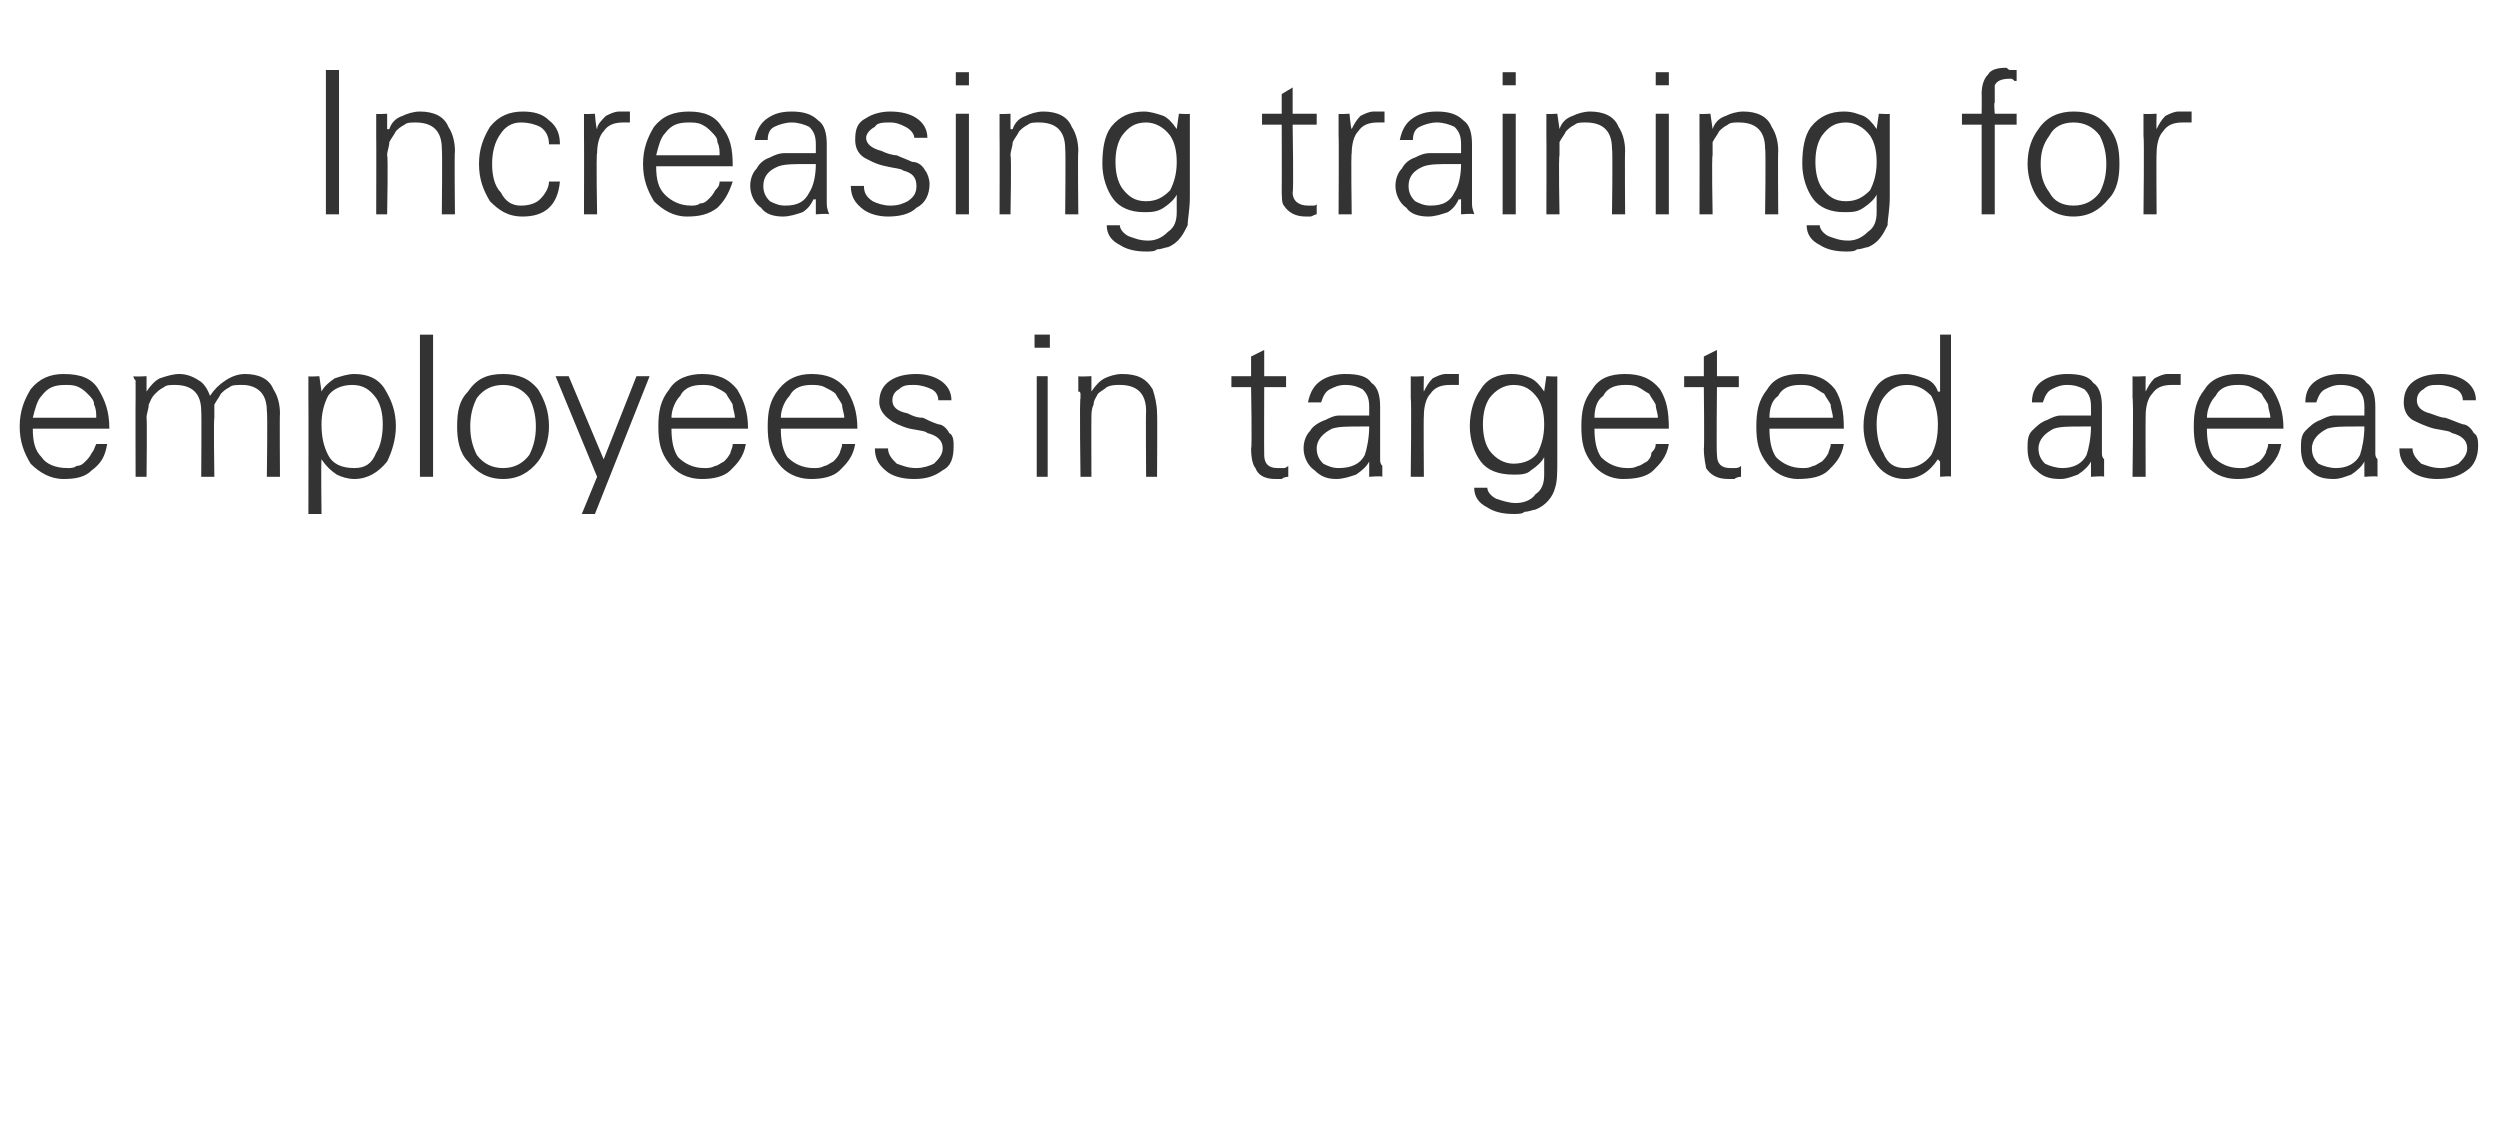
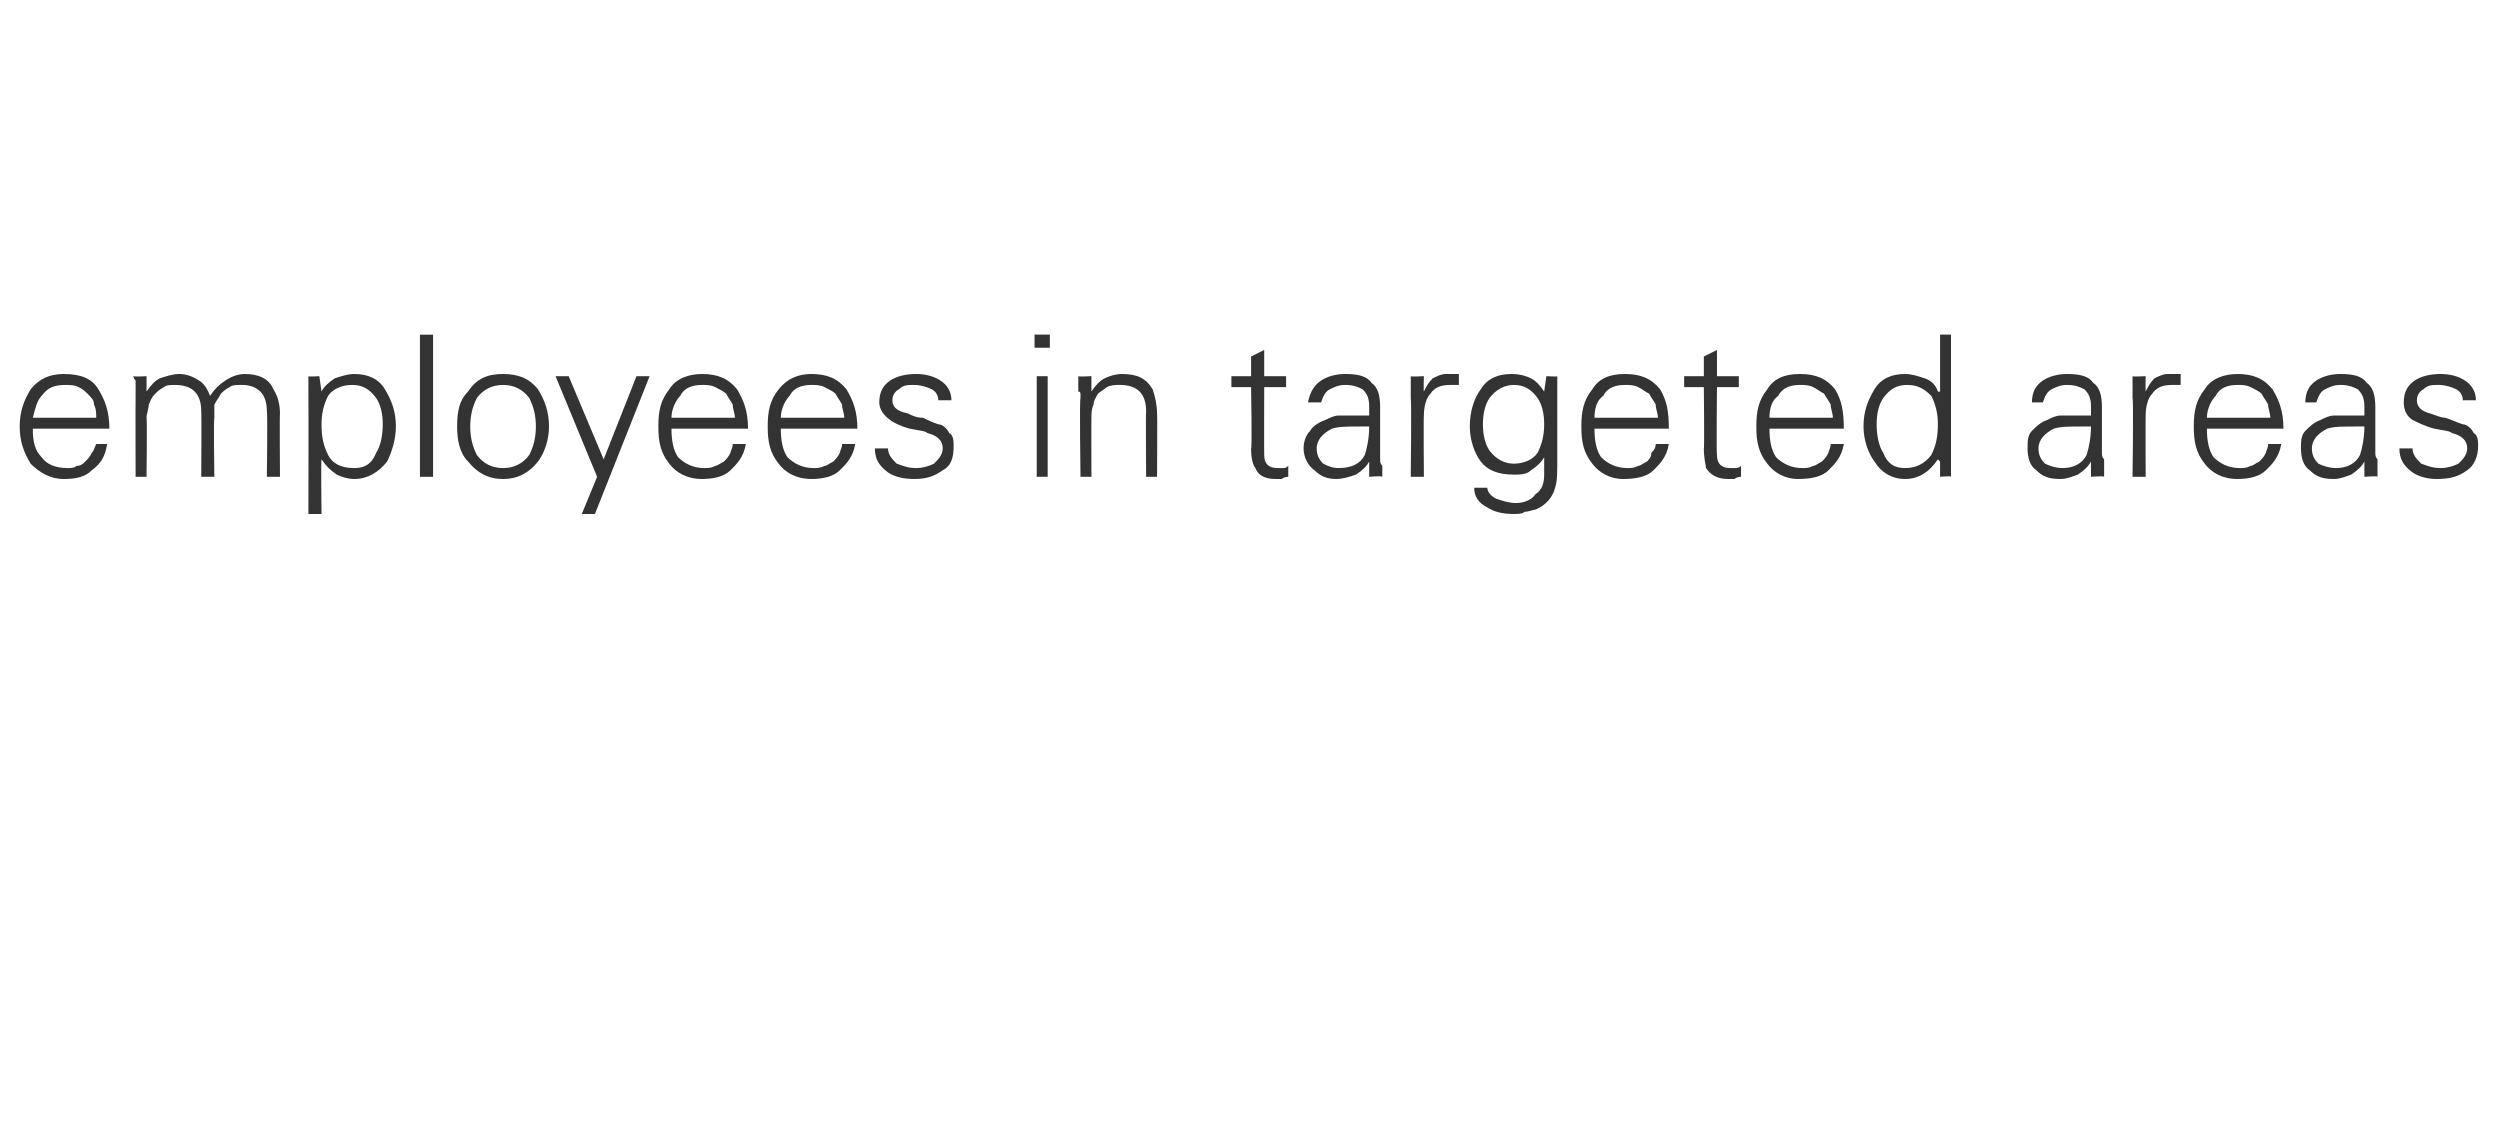
<svg xmlns="http://www.w3.org/2000/svg" version="1.1" width="114.3px" height="52.3px" viewBox="0 -3 114.3 52.3" style="top:-3px">
  <desc>Increasing training for employees in targeted areas</desc>
  <defs />
  <g id="Polygon149867">
    <path d="m5 16.6c0-.8-.2-1.3-.5-1.8c-.3-.5-.8-.7-1.6-.7c-.6 0-1.1.2-1.5.7c-.3.5-.5 1-.5 1.7c0 .7.2 1.2.5 1.7c.4.4.9.7 1.5.7c.6 0 1-.1 1.3-.4c.4-.3.6-.6.7-1.2c0 0-.5 0-.5 0c-.1.2-.1.3-.2.4c-.1.2-.2.3-.3.4c-.1.1-.2.2-.4.2c-.1.1-.3.1-.4.1c-.6 0-1-.2-1.2-.5c-.3-.3-.4-.7-.4-1.3c0 0 3.5 0 3.5 0zm-3.5-.5c.1-.4.2-.8.4-1c.3-.4.6-.5 1.1-.5c.2 0 .4 0 .6.1c.2.1.3.2.4.3c.2.2.3.3.3.5c.1.2.1.4.1.6c0 0-2.9 0-2.9 0zm5.2-1.9c0 0-.55.03-.6 0c0 0 0 .1.1.2c0 .1 0 .3 0 .5c0 0 0 .1 0 .1c0 .1 0 .2 0 .2c-.01.05 0 3.6 0 3.6l.5 0c0 0 .03-2.65 0-2.7c0-.2.1-.4.1-.6c.1-.2.1-.3.3-.5c.1-.1.2-.2.4-.3c.1-.1.3-.1.5-.1c.4 0 .7.1.9.3c.2.2.3.5.3.9c.02.03 0 3 0 3l.6 0c0 0-.04-2.65 0-2.7c0-.2 0-.4 0-.6c.1-.2.2-.3.3-.5c.1-.1.2-.2.4-.3c.1-.1.3-.1.6-.1c.3 0 .6.1.8.3c.2.2.3.5.3.9c.04.03 0 3 0 3l.6 0c0 0-.02-2.88 0-2.9c0-.4-.1-.8-.3-1.1c-.2-.5-.7-.7-1.3-.7c-.3 0-.6.1-.9.3c-.3.2-.5.4-.7.7c-.1-.3-.3-.6-.5-.7c-.3-.2-.6-.3-.9-.3c-.3 0-.6.1-.9.2c-.2.1-.4.3-.6.6c.05.02 0 0 0 0l0-.7zm8.3 3.6c-.2-.4-.3-.8-.3-1.4c0-.5.1-.9.3-1.3c.2-.3.6-.5 1.1-.5c.5 0 .8.2 1.1.6c.2.3.3.7.3 1.2c0 .5-.1 1-.3 1.3c-.2.5-.5.7-1 .7c-.6 0-1-.2-1.2-.6c0 0 0 0 0 0zm-.3 2.7c0 0-.03-2.45 0-2.5c.2.3.4.5.7.7c.2.1.5.2.8.2c.6 0 1.1-.3 1.5-.8c.2-.4.4-1 .4-1.6c0-.7-.2-1.2-.5-1.7c-.3-.5-.8-.7-1.4-.7c-.3 0-.6.1-.9.2c-.3.2-.5.4-.6.6c-.03.02 0 0 0 0l-.1-.7c0 0-.53.03-.5 0c0 0 0 .1 0 .2c0 .1 0 .3 0 .5c0 0 0 .1 0 .1c0 .1 0 .2 0 .2c.01.05 0 5.3 0 5.3l.6 0zm5.1-8.2l-.6 0l0 6.5l.6 0l0-6.5zm4.4 2.9c.2.4.3.8.3 1.3c0 .5-.1.9-.3 1.3c-.3.4-.7.6-1.2.6c-.5 0-.9-.2-1.2-.6c-.2-.4-.3-.8-.3-1.3c0-.5.1-.9.3-1.3c.3-.4.7-.6 1.2-.6c.5 0 .9.2 1.2.6c0 0 0 0 0 0zm.4-.4c-.4-.5-.9-.7-1.6-.7c-.7 0-1.2.2-1.6.8c-.4.4-.5.9-.5 1.6c0 .6.1 1.2.5 1.6c.4.5.9.8 1.6.8c.7 0 1.2-.3 1.6-.8c.3-.4.5-1 .5-1.6c0-.7-.2-1.2-.5-1.7c0 0 0 0 0 0zm.8-.6l1.9 4.6l-.7 1.7l.6 0l2.5-6.3l-.6 0l-1.5 3.8l-1.6-3.8l-.6 0zm8.8 2.4c0-.8-.2-1.3-.5-1.8c-.4-.5-.9-.7-1.6-.7c-.6 0-1.2.2-1.5.7c-.4.5-.5 1-.5 1.7c0 .7.1 1.2.5 1.7c.3.4.8.7 1.5.7c.5 0 1-.1 1.3-.4c.3-.3.6-.6.7-1.2c0 0-.6 0-.6 0c0 .2-.1.3-.1.4c-.1.2-.2.3-.3.4c-.2.1-.3.2-.4.2c-.2.1-.3.1-.5.1c-.5 0-.9-.2-1.2-.5c-.2-.3-.3-.7-.3-1.3c0 0 3.5 0 3.5 0zm-3.5-.5c0-.4.2-.8.4-1c.2-.4.6-.5 1-.5c.2 0 .4 0 .6.1c.2.1.4.2.5.3c.1.2.2.3.3.5c0 .2.1.4.1.6c0 0-2.9 0-2.9 0zm8.5.5c0-.8-.2-1.3-.5-1.8c-.4-.5-.9-.7-1.6-.7c-.6 0-1.1.2-1.5.7c-.4.5-.5 1-.5 1.7c0 .7.1 1.2.5 1.7c.3.4.8.7 1.5.7c.5 0 1-.1 1.3-.4c.3-.3.6-.6.7-1.2c0 0-.6 0-.6 0c0 .2-.1.3-.1.4c-.1.2-.2.3-.3.4c-.2.1-.3.2-.4.2c-.2.1-.3.1-.5.1c-.5 0-.9-.2-1.2-.5c-.2-.3-.3-.7-.3-1.3c0 0 3.5 0 3.5 0zm-3.5-.5c0-.4.2-.8.4-1c.2-.4.6-.5 1-.5c.2 0 .4 0 .6.1c.2.1.4.2.5.3c.1.2.2.3.3.5c0 .2.1.4.1.6c0 0-2.9 0-2.9 0zm5-1.7c-.3.2-.5.5-.5 1c0 .3.2.6.5.8c.1.1.5.3.9.4c.5.1.7.1.8.2c.4.1.7.3.7.7c0 .3-.2.5-.4.7c-.2.1-.5.2-.8.2c-.4 0-.6-.1-.9-.2c-.2-.2-.4-.4-.4-.7c0 0-.6 0-.6 0c0 .5.2.8.6 1.1c.3.2.7.3 1.2.3c.5 0 .9-.1 1.3-.4c.4-.2.5-.6.5-1.1c0-.2 0-.5-.2-.6c-.1-.2-.3-.4-.5-.4c-.3-.1-.5-.2-.7-.3c-.3 0-.5-.1-.7-.2c-.5-.1-.7-.3-.7-.6c0-.2.1-.4.3-.5c.2-.2.4-.2.7-.2c.3 0 .6.1.8.2c.2.1.3.3.3.5c0 0 .6 0 .6 0c0-.4-.2-.7-.5-.9c-.3-.2-.7-.3-1.1-.3c-.5 0-.9.1-1.2.3c0 0 0 0 0 0zm6.7-.2l0 4.6l.5 0l0-4.6l-.5 0zm.6-1.9l-.7 0l0 .6l.7 0l0-.6zm1.9 3.8c0-.2 0-.4.1-.6c0-.2.1-.3.2-.5c.1-.1.3-.2.4-.3c.2-.1.4-.1.6-.1c.4 0 .7.1.9.3c.2.2.3.5.3.9c-.02.03 0 3 0 3l.5 0c0 0 .02-2.88 0-2.9c0-.4-.1-.8-.2-1.1c-.3-.5-.7-.7-1.4-.7c-.3 0-.6.1-.8.2c-.2.1-.4.3-.6.6c.01.02 0 0 0 0l0-.7c0 0-.59.03-.6 0c0 0 0 .1 0 .2c0 .1 0 .3 0 .5c.1 0 .1.1.1.1c0 .1 0 .2 0 .2c-.05.05 0 3.6 0 3.6l.5 0c0 0-.01-2.65 0-2.7zm7.3 1.4c0 .5.1.8.2.9c.1.3.4.5.9.5c.1 0 .2 0 .3 0c0 0 .1-.1.3-.1c0 0 0-.5 0-.5c-.1.1-.2.1-.2.1c-.1 0-.2 0-.3 0c-.4 0-.6-.2-.6-.6c-.01-.05 0-3.1 0-3.1l1 0l0-.5l-1 0l0-1.2l-.6.3l0 .9l-.9 0l0 .5l.9 0c0 0 .05 2.84 0 2.8zm3 0c0-.4.3-.7.7-.9c.3-.1.7-.1 1.3-.1c0 0 .4 0 .4 0c0 .5-.1 1-.2 1.3c-.2.4-.6.6-1.2.6c-.3 0-.5-.1-.7-.2c-.2-.2-.3-.4-.3-.7zm2.4-1.5c-.1 0-.2 0-.3 0c-.1 0-.2 0-.3 0c-.3 0-.6 0-.8 0c-.2 0-.4.1-.6.2c-.3.1-.6.3-.7.5c-.2.2-.3.5-.3.8c0 .4.2.8.5 1c.3.3.6.4 1 .4c.3 0 .6-.1.9-.2c.3-.2.5-.4.6-.6c-.04.05 0 0 0 0l0 .7c0 0 .58-.05.6 0c0-.1 0-.2 0-.5c-.1-.1-.1-.2-.1-.3c0-.1 0-.2 0-.3c0 0 0-2.1 0-2.1c0-.5-.1-.9-.4-1.1c-.2-.3-.6-.4-1.2-.4c-.4 0-.8.1-1.1.3c-.3.2-.5.5-.6 1c0 0 .6 0 .6 0c.1-.3.2-.5.4-.6c.2-.1.4-.2.7-.2c.4 0 .6.1.8.2c.2.2.3.4.3.8c0 0 0 .4 0 .4zm2.5 0c0-.4.1-.8.3-1c.2-.3.5-.4.9-.4c.1 0 .1 0 .2 0c.1 0 .1 0 .2 0c0 0 0-.5 0-.5c-.1 0-.2 0-.3 0c-.1 0-.2 0-.3 0c-.2 0-.4.1-.6.2c-.2.2-.3.4-.4.6c-.02 0 0-.7 0-.7c0 0-.61.03-.6 0c0 0 0 .1 0 .2c0 .1 0 .3 0 .5c0 0 0 .1 0 .1c0 .1 0 .2 0 .2c.04.05 0 3.6 0 3.6l.6 0c0 0-.02-2.77 0-2.8zm5.2-.8c.2.3.3.7.3 1.2c0 .5-.1.9-.3 1.3c-.2.3-.6.5-1.1.5c-.4 0-.8-.2-1.1-.6c-.2-.3-.3-.7-.3-1.2c0-.5.1-.9.3-1.2c.3-.4.7-.6 1.1-.6c.5 0 .8.2 1.1.6c0 0 0 0 0 0zm.3-.3c0 0 .03.03 0 0c-.2-.3-.4-.5-.6-.6c-.2-.1-.5-.2-.9-.2c-.6 0-1.1.2-1.4.7c-.3.4-.5 1-.5 1.7c0 .6.2 1.2.5 1.6c.3.4.8.6 1.5.6c.3 0 .6 0 .8-.2c.3-.2.5-.4.6-.6c0 0 0 .8 0 .8c0 .4-.1.7-.4.9c-.2.3-.6.4-.9.4c-.3 0-.6-.1-.9-.2c-.2-.1-.4-.3-.4-.5c0 0-.6 0-.6 0c0 .4.2.7.6.9c.3.2.7.3 1.2.3c.2 0 .4 0 .5-.1c.2 0 .4-.1.5-.1c.5-.2.8-.6.9-1c.1-.3.1-.7.1-1.3c0 0 0-2.8 0-2.8c0 0 0 0 0-.1c0-.1 0-.2 0-.3c0-.3 0-.4 0-.6c.03.03-.5 0-.5 0l-.1.7zm5.7 1.7c0-.8-.1-1.3-.4-1.8c-.4-.5-.9-.7-1.6-.7c-.7 0-1.2.2-1.5.7c-.4.5-.5 1-.5 1.7c0 .7.1 1.2.5 1.7c.3.4.8.7 1.4.7c.6 0 1.1-.1 1.4-.4c.3-.3.6-.6.7-1.2c0 0-.6 0-.6 0c0 .2-.1.3-.2.4c0 .2-.1.3-.2.4c-.2.1-.3.2-.4.2c-.2.1-.3.1-.5.1c-.5 0-.9-.2-1.2-.5c-.2-.3-.3-.7-.3-1.3c0 0 3.4 0 3.4 0zm-3.4-.5c0-.4.1-.8.4-1c.2-.4.6-.5 1-.5c.2 0 .4 0 .6.1c.2.1.3.2.5.3c.1.2.2.3.3.5c0 .2.1.4.1.6c0 0-2.9 0-2.9 0zm5 1.4c0 .5.1.8.1.9c.2.3.5.5 1 .5c.1 0 .2 0 .3 0c0 0 .1-.1.3-.1c0 0 0-.5 0-.5c-.1.1-.2.1-.3.1c0 0-.1 0-.2 0c-.4 0-.6-.2-.6-.6c-.03-.05 0-3.1 0-3.1l1 0l0-.5l-1 0l0-1.2l-.6.3l0 .9l-.9 0l0 .5l.9 0c0 0 .03 2.84 0 2.8zm6.4-.9c0-.8-.1-1.3-.4-1.8c-.4-.5-.9-.7-1.6-.7c-.7 0-1.2.2-1.5.7c-.4.5-.5 1-.5 1.7c0 .7.1 1.2.5 1.7c.3.4.8.7 1.4.7c.6 0 1.1-.1 1.4-.4c.3-.3.6-.6.7-1.2c0 0-.6 0-.6 0c0 .2-.1.3-.1.4c-.1.2-.2.3-.3.4c-.2.1-.3.2-.4.2c-.2.1-.3.1-.5.1c-.5 0-.9-.2-1.2-.5c-.2-.3-.3-.7-.3-1.3c0 0 3.4 0 3.4 0zm-3.4-.5c0-.4.1-.8.4-1c.2-.4.6-.5 1-.5c.2 0 .4 0 .6.1c.2.1.3.2.5.3c.1.2.2.3.3.5c0 .2.1.4.1.6c0 0-2.9 0-2.9 0zm7.4-1c.2.4.3.8.3 1.3c0 .6-.1 1-.3 1.4c-.3.4-.7.6-1.2.6c-.5 0-.8-.2-1-.7c-.2-.3-.3-.8-.3-1.3c0-.5.1-.9.3-1.2c.3-.4.6-.6 1.1-.6c.5 0 .8.2 1.1.5c0 0 0 0 0 0zm.4 3.7c0 0 .54-.05.5 0c0-.1 0-.2 0-.5c0-.1 0-.2 0-.3c0-.1 0-.2 0-.3c0 .03 0-5.4 0-5.4l-.5 0l0 2.6c0 0-.06.02-.1 0c-.1-.3-.3-.5-.6-.6c-.3-.1-.6-.2-.9-.2c-.6 0-1.1.2-1.4.7c-.3.5-.5 1-.5 1.7c0 .6.2 1.2.5 1.6c.3.5.8.8 1.4.8c.6 0 1.1-.3 1.5-.9c.04.05.1.1.1.1l0 .7zm4.5-1.3c0-.4.3-.7.7-.9c.3-.1.7-.1 1.3-.1c0 0 .4 0 .4 0c0 .5-.1 1-.2 1.3c-.2.4-.6.6-1.1.6c-.3 0-.6-.1-.8-.2c-.2-.2-.3-.4-.3-.7zm2.4-1.5c-.1 0-.2 0-.3 0c-.1 0-.2 0-.3 0c-.3 0-.5 0-.8 0c-.2 0-.4.1-.6.2c-.3.1-.5.3-.7.5c-.2.2-.2.5-.2.8c0 .4.1.8.4 1c.3.3.6.4 1.1.4c.3 0 .5-.1.8-.2c.3-.2.5-.4.6-.6c-.03.05 0 0 0 0l0 .7c0 0 .59-.05.6 0c0-.1 0-.2 0-.5c0-.1 0-.2 0-.3c-.1-.1-.1-.2-.1-.3c0 0 0-2.1 0-2.1c0-.5-.1-.9-.4-1.1c-.2-.3-.6-.4-1.2-.4c-.4 0-.8.1-1.1.3c-.3.2-.5.5-.5 1c0 0 .5 0 .5 0c.1-.3.2-.5.4-.6c.2-.1.4-.2.7-.2c.4 0 .6.1.8.2c.2.2.3.4.3.8c0 0 0 .4 0 .4zm2.5 0c0-.4.1-.8.3-1c.2-.3.5-.4.9-.4c.1 0 .1 0 .2 0c.1 0 .1 0 .2 0c0 0 0-.5 0-.5c-.1 0-.2 0-.3 0c-.1 0-.2 0-.3 0c-.2 0-.4.1-.6.2c-.2.2-.3.4-.4.6c-.01 0 0-.7 0-.7c0 0-.6.03-.6 0c0 0 0 .1 0 .2c0 .1 0 .3 0 .5c0 0 0 .1 0 .1c0 .1 0 .2 0 .2c.05.05 0 3.6 0 3.6l.6 0c0 0-.01-2.77 0-2.8zm6.3.6c0-.8-.2-1.3-.5-1.8c-.4-.5-.9-.7-1.6-.7c-.6 0-1.2.2-1.5.7c-.4.5-.5 1-.5 1.7c0 .7.1 1.2.5 1.7c.3.4.8.7 1.5.7c.5 0 1-.1 1.3-.4c.3-.3.6-.6.7-1.2c0 0-.6 0-.6 0c0 .2-.1.3-.1.4c-.1.2-.2.3-.3.4c-.2.1-.3.2-.4.2c-.2.1-.3.1-.5.1c-.5 0-.9-.2-1.2-.5c-.2-.3-.3-.7-.3-1.3c0 0 3.5 0 3.5 0zm-3.5-.5c0-.4.2-.8.4-1c.2-.4.6-.5 1-.5c.2 0 .4 0 .6.1c.2.1.4.2.5.3c.1.2.2.3.3.5c0 .2.1.4.1.6c0 0-2.9 0-2.9 0zm4.8 1.4c0-.4.3-.7.7-.9c.3-.1.7-.1 1.3-.1c0 0 .4 0 .4 0c0 .5-.1 1-.2 1.3c-.2.4-.6.6-1.1.6c-.3 0-.6-.1-.8-.2c-.2-.2-.3-.4-.3-.7zm2.4-1.5c-.1 0-.2 0-.3 0c-.1 0-.2 0-.3 0c-.3 0-.5 0-.8 0c-.2 0-.4.1-.6.2c-.3.1-.5.3-.7.5c-.2.2-.2.5-.2.8c0 .4.1.8.4 1c.3.3.6.4 1.1.4c.3 0 .5-.1.8-.2c.3-.2.5-.4.6-.6c-.03.05 0 0 0 0l0 .7c0 0 .59-.05.6 0c0-.1 0-.2 0-.5c0-.1 0-.2 0-.3c-.1-.1-.1-.2-.1-.3c0 0 0-2.1 0-2.1c0-.5-.1-.9-.4-1.1c-.2-.3-.6-.4-1.2-.4c-.4 0-.8.1-1.1.3c-.3.2-.5.5-.5 1c0 0 .5 0 .5 0c.1-.3.2-.5.4-.6c.2-.1.4-.2.7-.2c.4 0 .6.1.8.2c.2.2.3.4.3.8c0 0 0 .4 0 .4zm2.3-1.6c-.3.2-.5.5-.5 1c0 .3.1.6.4.8c.2.1.6.3 1 .4c.5.1.7.1.8.2c.4.1.7.3.7.7c0 .3-.2.5-.4.7c-.2.1-.5.2-.8.2c-.4 0-.6-.1-.9-.2c-.2-.2-.4-.4-.4-.7c0 0-.6 0-.6 0c0 .5.2.8.6 1.1c.3.2.7.3 1.1.3c.6 0 1-.1 1.4-.4c.3-.2.5-.6.5-1.1c0-.2 0-.5-.2-.6c-.1-.2-.3-.4-.5-.4c-.3-.1-.5-.2-.8-.3c-.2 0-.4-.1-.7-.2c-.4-.1-.6-.3-.6-.6c0-.2.1-.4.3-.5c.2-.2.4-.2.7-.2c.3 0 .6.1.8.2c.2.1.3.3.3.5c0 0 .6 0 .6 0c0-.4-.2-.7-.5-.9c-.3-.2-.7-.3-1.1-.3c-.5 0-.9.1-1.2.3c0 0 0 0 0 0z" stroke="none" fill="#333333" />
  </g>
  <g id="Polygon149866">
-     <path d="m15.5 6.8l0-6.6l-.6 0l0 6.6l.6 0zm2.2-2.7c0-.2.1-.4.1-.6c.1-.2.2-.3.3-.5c.1-.1.2-.2.4-.3c.1-.1.3-.1.5-.1c.4 0 .7.1.9.3c.2.2.3.5.3.9c.03.03 0 3 0 3l.6 0c0 0-.03-2.88 0-2.9c0-.4-.1-.8-.3-1.1c-.2-.5-.7-.7-1.3-.7c-.3 0-.6.1-.8.2c-.3.1-.5.3-.6.6c-.03.02-.1 0-.1 0l0-.7c0 0-.54.03-.5 0c0 0 0 .1 0 .2c0 .1 0 .3 0 .5c0 0 0 .1 0 .1c0 .1 0 .2 0 .2c.01.05 0 3.6 0 3.6l.5 0c0 0 .05-2.65 0-2.7zm7.9-.5c0-.4-.1-.8-.5-1.1c-.3-.3-.7-.4-1.2-.4c-.6 0-1.1.2-1.5.7c-.3.5-.5 1-.5 1.7c0 .7.2 1.2.5 1.7c.4.4.8.7 1.5.7c1 0 1.6-.5 1.7-1.6c0 0-.5 0-.5 0c0 .3-.2.6-.4.8c-.2.2-.5.3-.9.3c-.4 0-.7-.2-.9-.6c-.3-.3-.4-.8-.4-1.3c0-.5.1-1 .4-1.4c.2-.3.5-.5.9-.5c.4 0 .7.1.9.2c.3.2.4.5.4.8c0 0 .5 0 .5 0zm1.7.4c0-.4.1-.8.3-1c.2-.3.5-.4.9-.4c0 0 .1 0 .2 0c0 0 .1 0 .1 0c0 0 0-.5 0-.5c-.1 0-.2 0-.2 0c-.1 0-.2 0-.3 0c-.2 0-.4.1-.6.2c-.2.2-.4.4-.4.6c-.05 0-.1-.7-.1-.7c0 0-.53.03-.5 0c0 0 0 .1 0 .2c0 .1 0 .3 0 .5c0 0 0 .1 0 .1c0 .1 0 .2 0 .2c.01.05 0 3.6 0 3.6l.6 0c0 0-.05-2.77 0-2.8zm6.2.6c0-.8-.1-1.3-.5-1.8c-.3-.5-.8-.7-1.5-.7c-.7 0-1.2.2-1.6.7c-.3.5-.5 1-.5 1.7c0 .7.2 1.2.5 1.7c.4.4.9.7 1.5.7c.6 0 1-.1 1.4-.4c.3-.3.5-.6.7-1.2c0 0-.6 0-.6 0c0 .2-.1.3-.2.4c-.1.2-.2.3-.3.4c-.1.1-.2.2-.4.2c-.1.1-.3.1-.4.1c-.5 0-.9-.2-1.2-.5c-.3-.3-.4-.7-.4-1.3c0 0 3.5 0 3.5 0zm-3.5-.5c.1-.4.2-.8.4-1c.3-.4.6-.5 1.1-.5c.2 0 .4 0 .6.1c.2.1.3.2.4.3c.2.2.3.3.3.5c.1.2.1.4.1.6c0 0-2.9 0-2.9 0zm4.9 1.4c0-.4.2-.7.7-.9c.3-.1.7-.1 1.3-.1c0 0 .4 0 .4 0c0 .5-.1 1-.3 1.3c-.2.4-.5.6-1.1.6c-.3 0-.5-.1-.7-.2c-.2-.2-.3-.4-.3-.7zm2.4-1.5c-.2 0-.3 0-.4 0c0 0-.1 0-.2 0c-.3 0-.6 0-.8 0c-.3 0-.5.1-.7.2c-.3.1-.5.3-.6.5c-.2.2-.3.5-.3.8c0 .4.2.8.5 1c.2.3.6.4 1 .4c.3 0 .6-.1.9-.2c.3-.2.4-.4.5-.6c.03.05.1 0 .1 0l0 .7c0 0 .55-.05.6 0c0-.1-.1-.2-.1-.5c0-.1 0-.2 0-.3c0-.1 0-.2 0-.3c0 0 0-2.1 0-2.1c0-.5-.1-.9-.4-1.1c-.3-.3-.7-.4-1.2-.4c-.5 0-.8.1-1.1.3c-.3.2-.5.5-.6 1c0 0 .6 0 .6 0c0-.3.1-.5.3-.6c.2-.1.5-.2.8-.2c.3 0 .6.1.8.2c.2.2.3.4.3.8c0 0 0 .4 0 .4zm2.3-1.6c-.4.2-.5.5-.5 1c0 .3.1.6.4.8c.2.1.5.3 1 .4c.4.1.7.1.8.2c.4.1.6.3.6.7c0 .3-.1.5-.4.7c-.2.1-.4.2-.8.2c-.3 0-.6-.1-.8-.2c-.3-.2-.4-.4-.4-.7c0 0-.6 0-.6 0c0 .5.2.8.6 1.1c.3.2.7.3 1.1.3c.5 0 1-.1 1.3-.4c.4-.2.6-.6.6-1.1c0-.2-.1-.5-.2-.6c-.1-.2-.3-.4-.6-.4c-.2-.1-.5-.2-.7-.3c-.2 0-.5-.1-.7-.2c-.4-.1-.7-.3-.7-.6c0-.2.2-.4.4-.5c.1-.2.4-.2.7-.2c.3 0 .5.1.7.2c.2.1.4.3.4.5c0 0 .6 0 .6 0c0-.4-.2-.7-.5-.9c-.3-.2-.7-.3-1.2-.3c-.4 0-.8.1-1.1.3c0 0 0 0 0 0zm4.1-.2l0 4.6l.6 0l0-4.6l-.6 0zm.6-1.9l-.6 0l0 .6l.6 0l0-.6zm1.9 3.8c0-.2.1-.4.1-.6c.1-.2.2-.3.3-.5c.1-.1.2-.2.4-.3c.1-.1.3-.1.5-.1c.4 0 .7.1.9.3c.2.2.3.5.3.9c.03.03 0 3 0 3l.6 0c0 0-.03-2.88 0-2.9c0-.4-.1-.8-.3-1.1c-.2-.5-.7-.7-1.3-.7c-.3 0-.6.1-.8.2c-.3.1-.5.3-.6.6c-.03.02-.1 0-.1 0l0-.7c0 0-.54.03-.5 0c0 0 0 .1 0 .2c0 .1 0 .3 0 .5c0 0 0 .1 0 .1c0 .1 0 .2 0 .2c.01.05 0 3.6 0 3.6l.5 0c0 0 .05-2.65 0-2.7zm7.3-.9c.2.3.3.7.3 1.2c0 .5-.1.9-.3 1.3c-.3.3-.6.5-1.1.5c-.5 0-.8-.2-1.1-.6c-.2-.3-.3-.7-.3-1.2c0-.5.1-.9.3-1.2c.3-.4.6-.6 1.1-.6c.4 0 .8.2 1.1.6c0 0 0 0 0 0zm.3-.3c0 0 .01.03 0 0c-.2-.3-.4-.5-.6-.6c-.3-.1-.6-.2-.9-.2c-.6 0-1.1.2-1.5.7c-.3.4-.4 1-.4 1.7c0 .6.2 1.2.5 1.6c.3.4.8.6 1.4.6c.3 0 .6 0 .9-.2c.3-.2.5-.4.6-.6c0 0 0 .8 0 .8c0 .4-.1.7-.4.9c-.3.3-.6.4-.9.4c-.4 0-.6-.1-.9-.2c-.2-.1-.4-.3-.4-.5c0 0-.6 0-.6 0c0 .4.2.7.6.9c.3.2.7.3 1.2.3c.2 0 .4 0 .5-.1c.2 0 .4-.1.5-.1c.5-.2.7-.6.9-1c0-.3.1-.7.1-1.3c0 0 0-2.8 0-2.8c0 0 0 0 0-.1c0-.1 0-.2 0-.3c0-.3 0-.4 0-.6c.01.03-.5 0-.5 0l-.1.7zm4.8 2.6c0 .5 0 .8.1.9c.2.3.5.5 1 .5c.1 0 .2 0 .2 0c.1 0 .2-.1.3-.1c0 0 0-.5 0-.5c0 .1-.1.1-.2.1c-.1 0-.1 0-.2 0c-.4 0-.7-.2-.7-.6c.05-.05 0-3.1 0-3.1l1.1 0l0-.5l-1.1 0l0-1.2l-.5.3l0 .9l-.9 0l0 .5l.9 0c0 0 .01 2.84 0 2.8zm3.2-1.5c0-.4.1-.8.3-1c.2-.3.5-.4.9-.4c0 0 .1 0 .2 0c0 0 .1 0 .1 0c0 0 0-.5 0-.5c-.1 0-.1 0-.2 0c-.1 0-.2 0-.3 0c-.2 0-.4.1-.6.2c-.2.2-.3.4-.4.6c-.04 0-.1-.7-.1-.7c0 0-.53.03-.5 0c0 0 0 .1 0 .2c0 .1 0 .3 0 .5c0 0 0 .1 0 .1c0 .1 0 .2 0 .2c.02.05 0 3.6 0 3.6l.6 0c0 0-.04-2.77 0-2.8zm2.6 1.5c0-.4.2-.7.7-.9c.3-.1.7-.1 1.3-.1c0 0 .4 0 .4 0c0 .5-.1 1-.3 1.3c-.2.4-.5.6-1.1.6c-.3 0-.5-.1-.7-.2c-.2-.2-.3-.4-.3-.7zm2.4-1.5c-.2 0-.3 0-.3 0c-.1 0-.2 0-.3 0c-.3 0-.6 0-.8 0c-.3 0-.5.1-.7.2c-.3.1-.5.3-.6.5c-.2.2-.3.5-.3.8c0 .4.2.8.5 1c.2.3.6.4 1 .4c.3 0 .6-.1.9-.2c.3-.2.4-.4.5-.6c.03.05.1 0 .1 0l0 .7c0 0 .55-.05.6 0c0-.1-.1-.2-.1-.5c0-.1 0-.2 0-.3c0-.1 0-.2 0-.3c0 0 0-2.1 0-2.1c0-.5-.1-.9-.4-1.1c-.3-.3-.7-.4-1.2-.4c-.5 0-.8.1-1.1.3c-.3.2-.5.5-.6 1c0 0 .6 0 .6 0c0-.3.1-.5.3-.6c.2-.1.5-.2.8-.2c.3 0 .6.1.8.2c.2.2.3.4.3.8c0 0 0 .4 0 .4zm1.9-1.8l0 4.6l.6 0l0-4.6l-.6 0zm.6-1.9l-.6 0l0 .6l.6 0l0-.6zm2 3.8c0-.2 0-.4 0-.6c.1-.2.2-.3.3-.5c.1-.1.2-.2.4-.3c.1-.1.3-.1.5-.1c.4 0 .7.1.9.3c.2.2.3.5.3.9c.04.03 0 3 0 3l.6 0c0 0-.02-2.88 0-2.9c0-.4-.1-.8-.3-1.1c-.2-.5-.7-.7-1.3-.7c-.3 0-.6.1-.8.2c-.3.1-.5.3-.6.6c-.03.02 0 0 0 0l-.1-.7c0 0-.53.03-.5 0c0 0 0 .1 0 .2c0 .1 0 .3 0 .5c0 0 0 .1 0 .1c0 .1 0 .2 0 .2c.01.05 0 3.6 0 3.6l.6 0c0 0-.05-2.65 0-2.7zm4.4-1.9l0 4.6l.6 0l0-4.6l-.6 0zm.6-1.9l-.6 0l0 .6l.6 0l0-.6zm2 3.8c0-.2 0-.4 0-.6c.1-.2.2-.3.3-.5c.1-.1.2-.2.4-.3c.1-.1.3-.1.5-.1c.4 0 .7.1.9.3c.2.2.3.5.3.9c.04.03 0 3 0 3l.6 0c0 0-.02-2.88 0-2.9c0-.4-.1-.8-.3-1.1c-.2-.5-.7-.7-1.3-.7c-.3 0-.6.1-.8.2c-.3.1-.5.3-.6.6c-.03.02 0 0 0 0l-.1-.7c0 0-.53.03-.5 0c0 0 0 .1 0 .2c0 .1 0 .3 0 .5c0 0 0 .1 0 .1c0 .1 0 .2 0 .2c.01.05 0 3.6 0 3.6l.6 0c0 0-.05-2.65 0-2.7zm7.2-.9c.2.3.3.7.3 1.2c0 .5-.1.9-.3 1.3c-.3.3-.6.5-1.1.5c-.5 0-.8-.2-1.1-.6c-.2-.3-.3-.7-.3-1.2c0-.5.1-.9.3-1.2c.3-.4.6-.6 1.1-.6c.4 0 .8.2 1.1.6c0 0 0 0 0 0zm.3-.3c0 0 .01.03 0 0c-.2-.3-.4-.5-.6-.6c-.3-.1-.5-.2-.9-.2c-.6 0-1.1.2-1.5.7c-.3.4-.4 1-.4 1.7c0 .6.2 1.2.5 1.6c.3.4.8.6 1.4.6c.4 0 .6 0 .9-.2c.3-.2.5-.4.6-.6c0 0 0 .8 0 .8c0 .4-.1.7-.4.9c-.3.3-.6.4-.9.4c-.4 0-.6-.1-.9-.2c-.2-.1-.4-.3-.4-.5c0 0-.6 0-.6 0c0 .4.2.7.6.9c.3.2.7.3 1.2.3c.2 0 .4 0 .5-.1c.2 0 .4-.1.5-.1c.5-.2.7-.6.9-1c0-.3.1-.7.1-1.3c0 0 0-2.8 0-2.8c0 0 0 0 0-.1c0-.1 0-.2 0-.3c0-.3 0-.4 0-.6c.02.03-.5 0-.5 0l-.1.7zm5.4 3.9l0-4.1l1 0l0-.5l-1 0c0 0-.05-.54 0-.5c0-.4 0-.7 0-.8c.1-.2.3-.3.7-.3c.1 0 .1 0 .2.1c0 0 .1 0 .1 0c0 0 0-.5 0-.5c-.1 0-.2 0-.3 0c-.1 0-.1-.1-.2-.1c-.4 0-.7.1-.8.3c-.2.2-.3.5-.3.9c.01-.03 0 .9 0 .9l-.9 0l0 .5l.9 0l0 4.1l.6 0zm4.8-3.6c.2.4.3.8.3 1.3c0 .5-.1.9-.3 1.3c-.3.4-.7.6-1.2.6c-.5 0-.9-.2-1.1-.6c-.3-.4-.4-.8-.4-1.3c0-.5.1-.9.4-1.3c.2-.4.6-.6 1.1-.6c.5 0 .9.2 1.2.6c0 0 0 0 0 0zm.4-.4c-.4-.5-.9-.7-1.6-.7c-.6 0-1.2.2-1.6.8c-.3.4-.5.9-.5 1.6c0 .6.2 1.2.5 1.6c.4.5.9.8 1.6.8c.7 0 1.2-.3 1.6-.8c.4-.4.5-1 .5-1.6c0-.7-.1-1.2-.5-1.7c0 0 0 0 0 0zm2.2 1.2c0-.4.1-.8.3-1c.2-.3.5-.4.9-.4c.1 0 .1 0 .2 0c.1 0 .1 0 .2 0c0 0 0-.5 0-.5c-.1 0-.2 0-.3 0c-.1 0-.2 0-.3 0c-.2 0-.4.1-.6.2c-.2.2-.3.4-.4.6c-.02 0 0-.7 0-.7c0 0-.6.03-.6 0c0 0 0 .1 0 .2c0 .1 0 .3 0 .5c0 0 0 .1 0 .1c0 .1 0 .2 0 .2c.04.05 0 3.6 0 3.6l.6 0c0 0-.02-2.77 0-2.8z" stroke="none" fill="#333333" />
-   </g>
+     </g>
</svg>